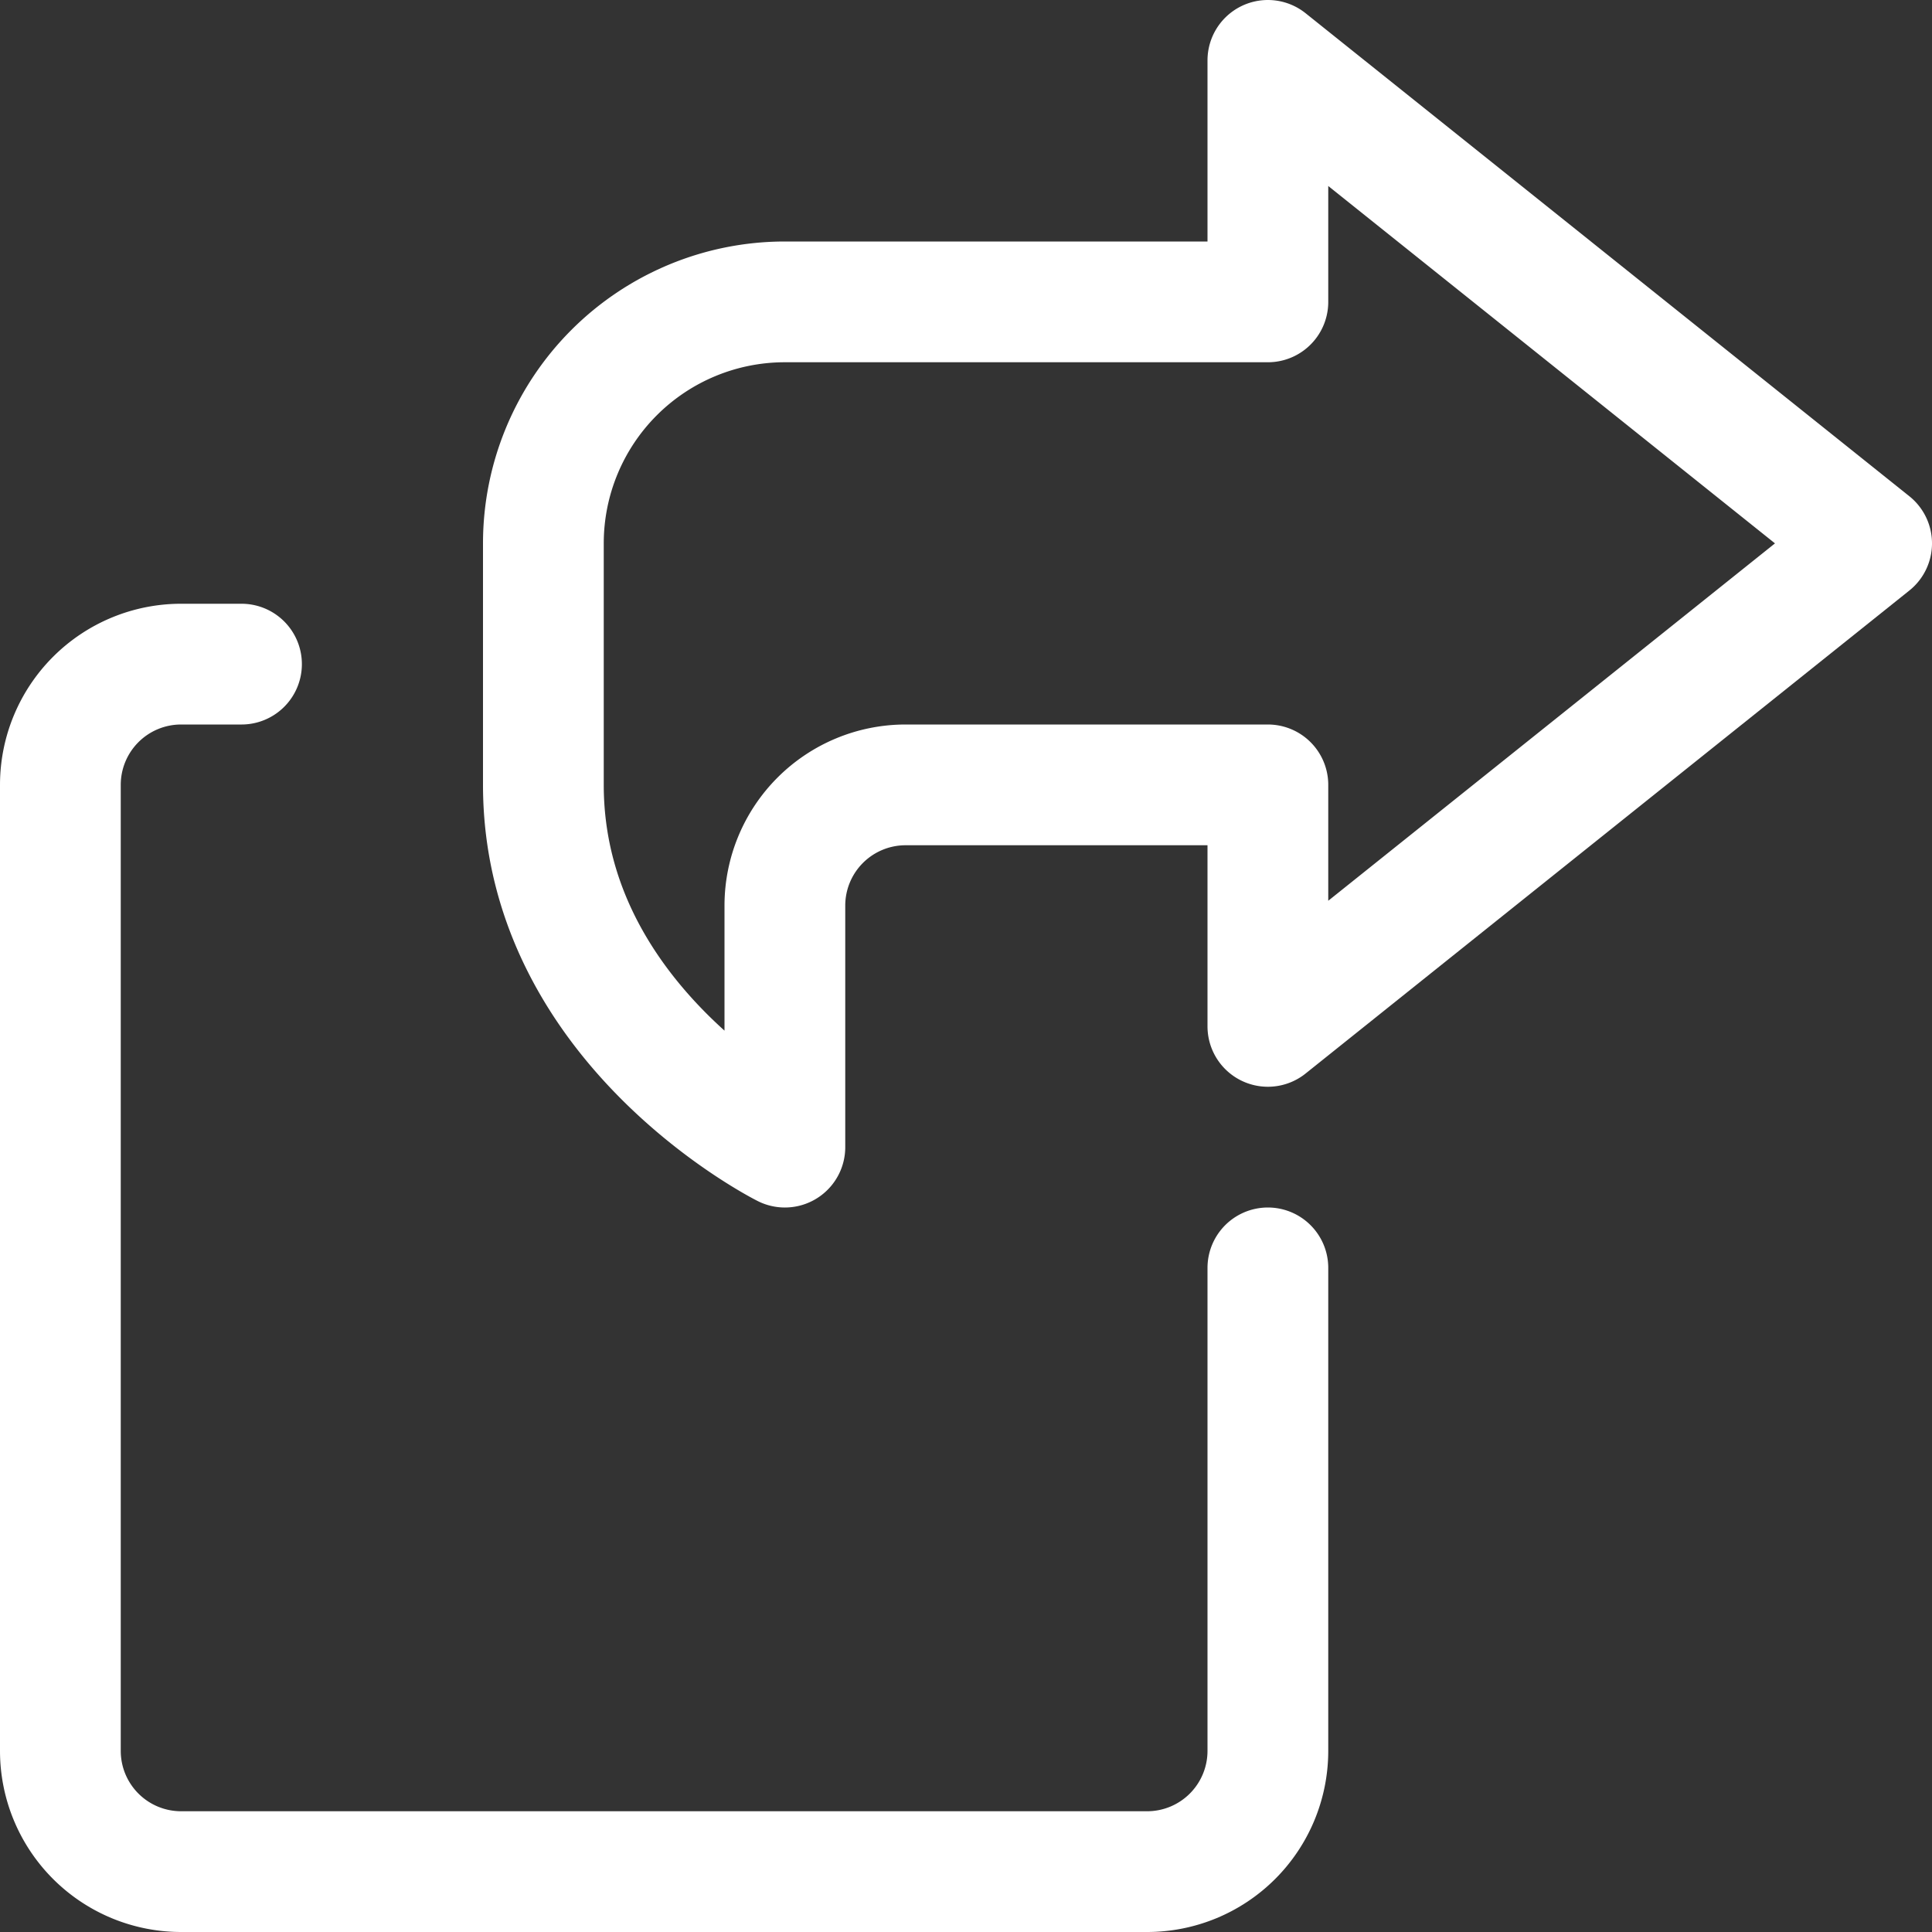
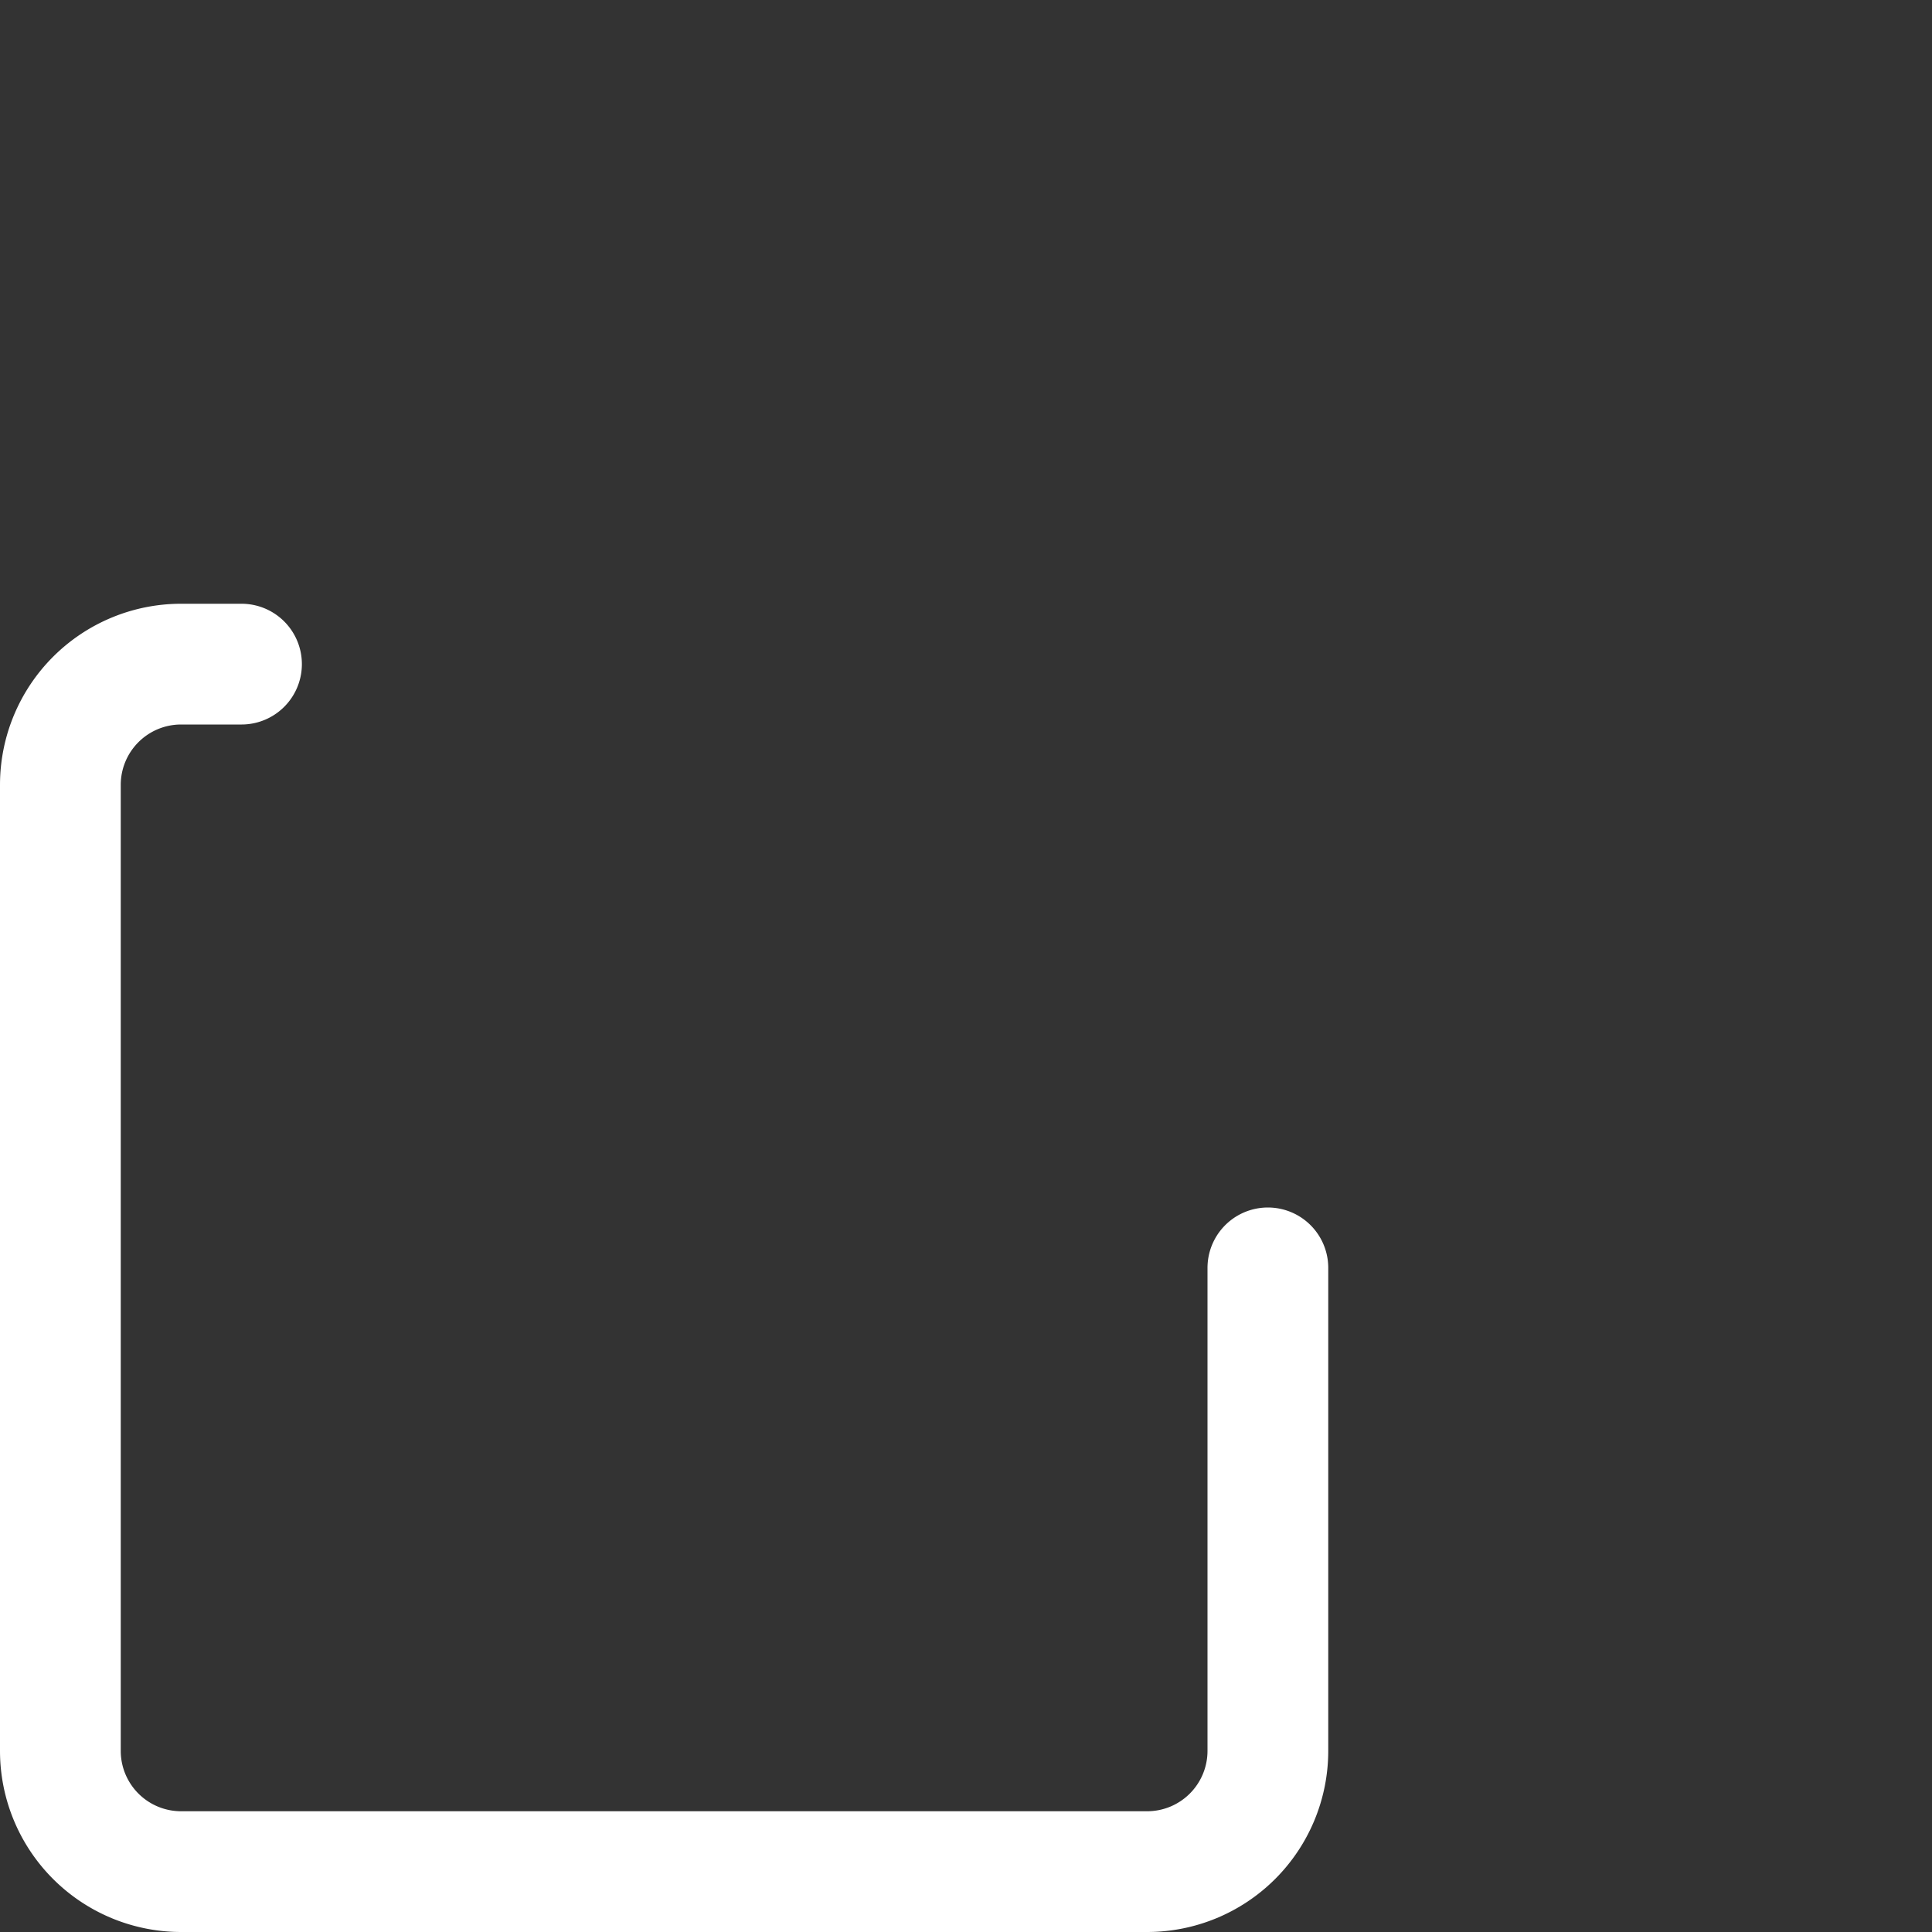
<svg xmlns="http://www.w3.org/2000/svg" version="1.1" viewBox="0 0 45 45" width="45" height="45">
  <rect x="0" y="0" width="45" height="45" fill="#333333" stroke="none" />
  <g transform="matrix(1.875,0,0,1.875,0,0)">
    <path d="M15.75,15.75v6a1.5,1.5,0,0,1-1.5,1.5h-12a1.5,1.5,0,0,1-1.5-1.5v-12a1.5,1.5,0,0,1,1.5-1.5H3" fill="none" stroke="#ffffff" stroke-linecap="round" stroke-linejoin="round" stroke-width="1.5" />
-     <path d="M15.75,12.75v-3h-4.5a1.5,1.5,0,0,0-1.5,1.5v3s-3-1.5-3-4.5v-3a3,3,0,0,1,3-3h6v-3l7.5,6Z" fill="none" stroke="#ffffff" stroke-linecap="round" stroke-linejoin="round" stroke-width="1.5" />
  </g>
</svg>